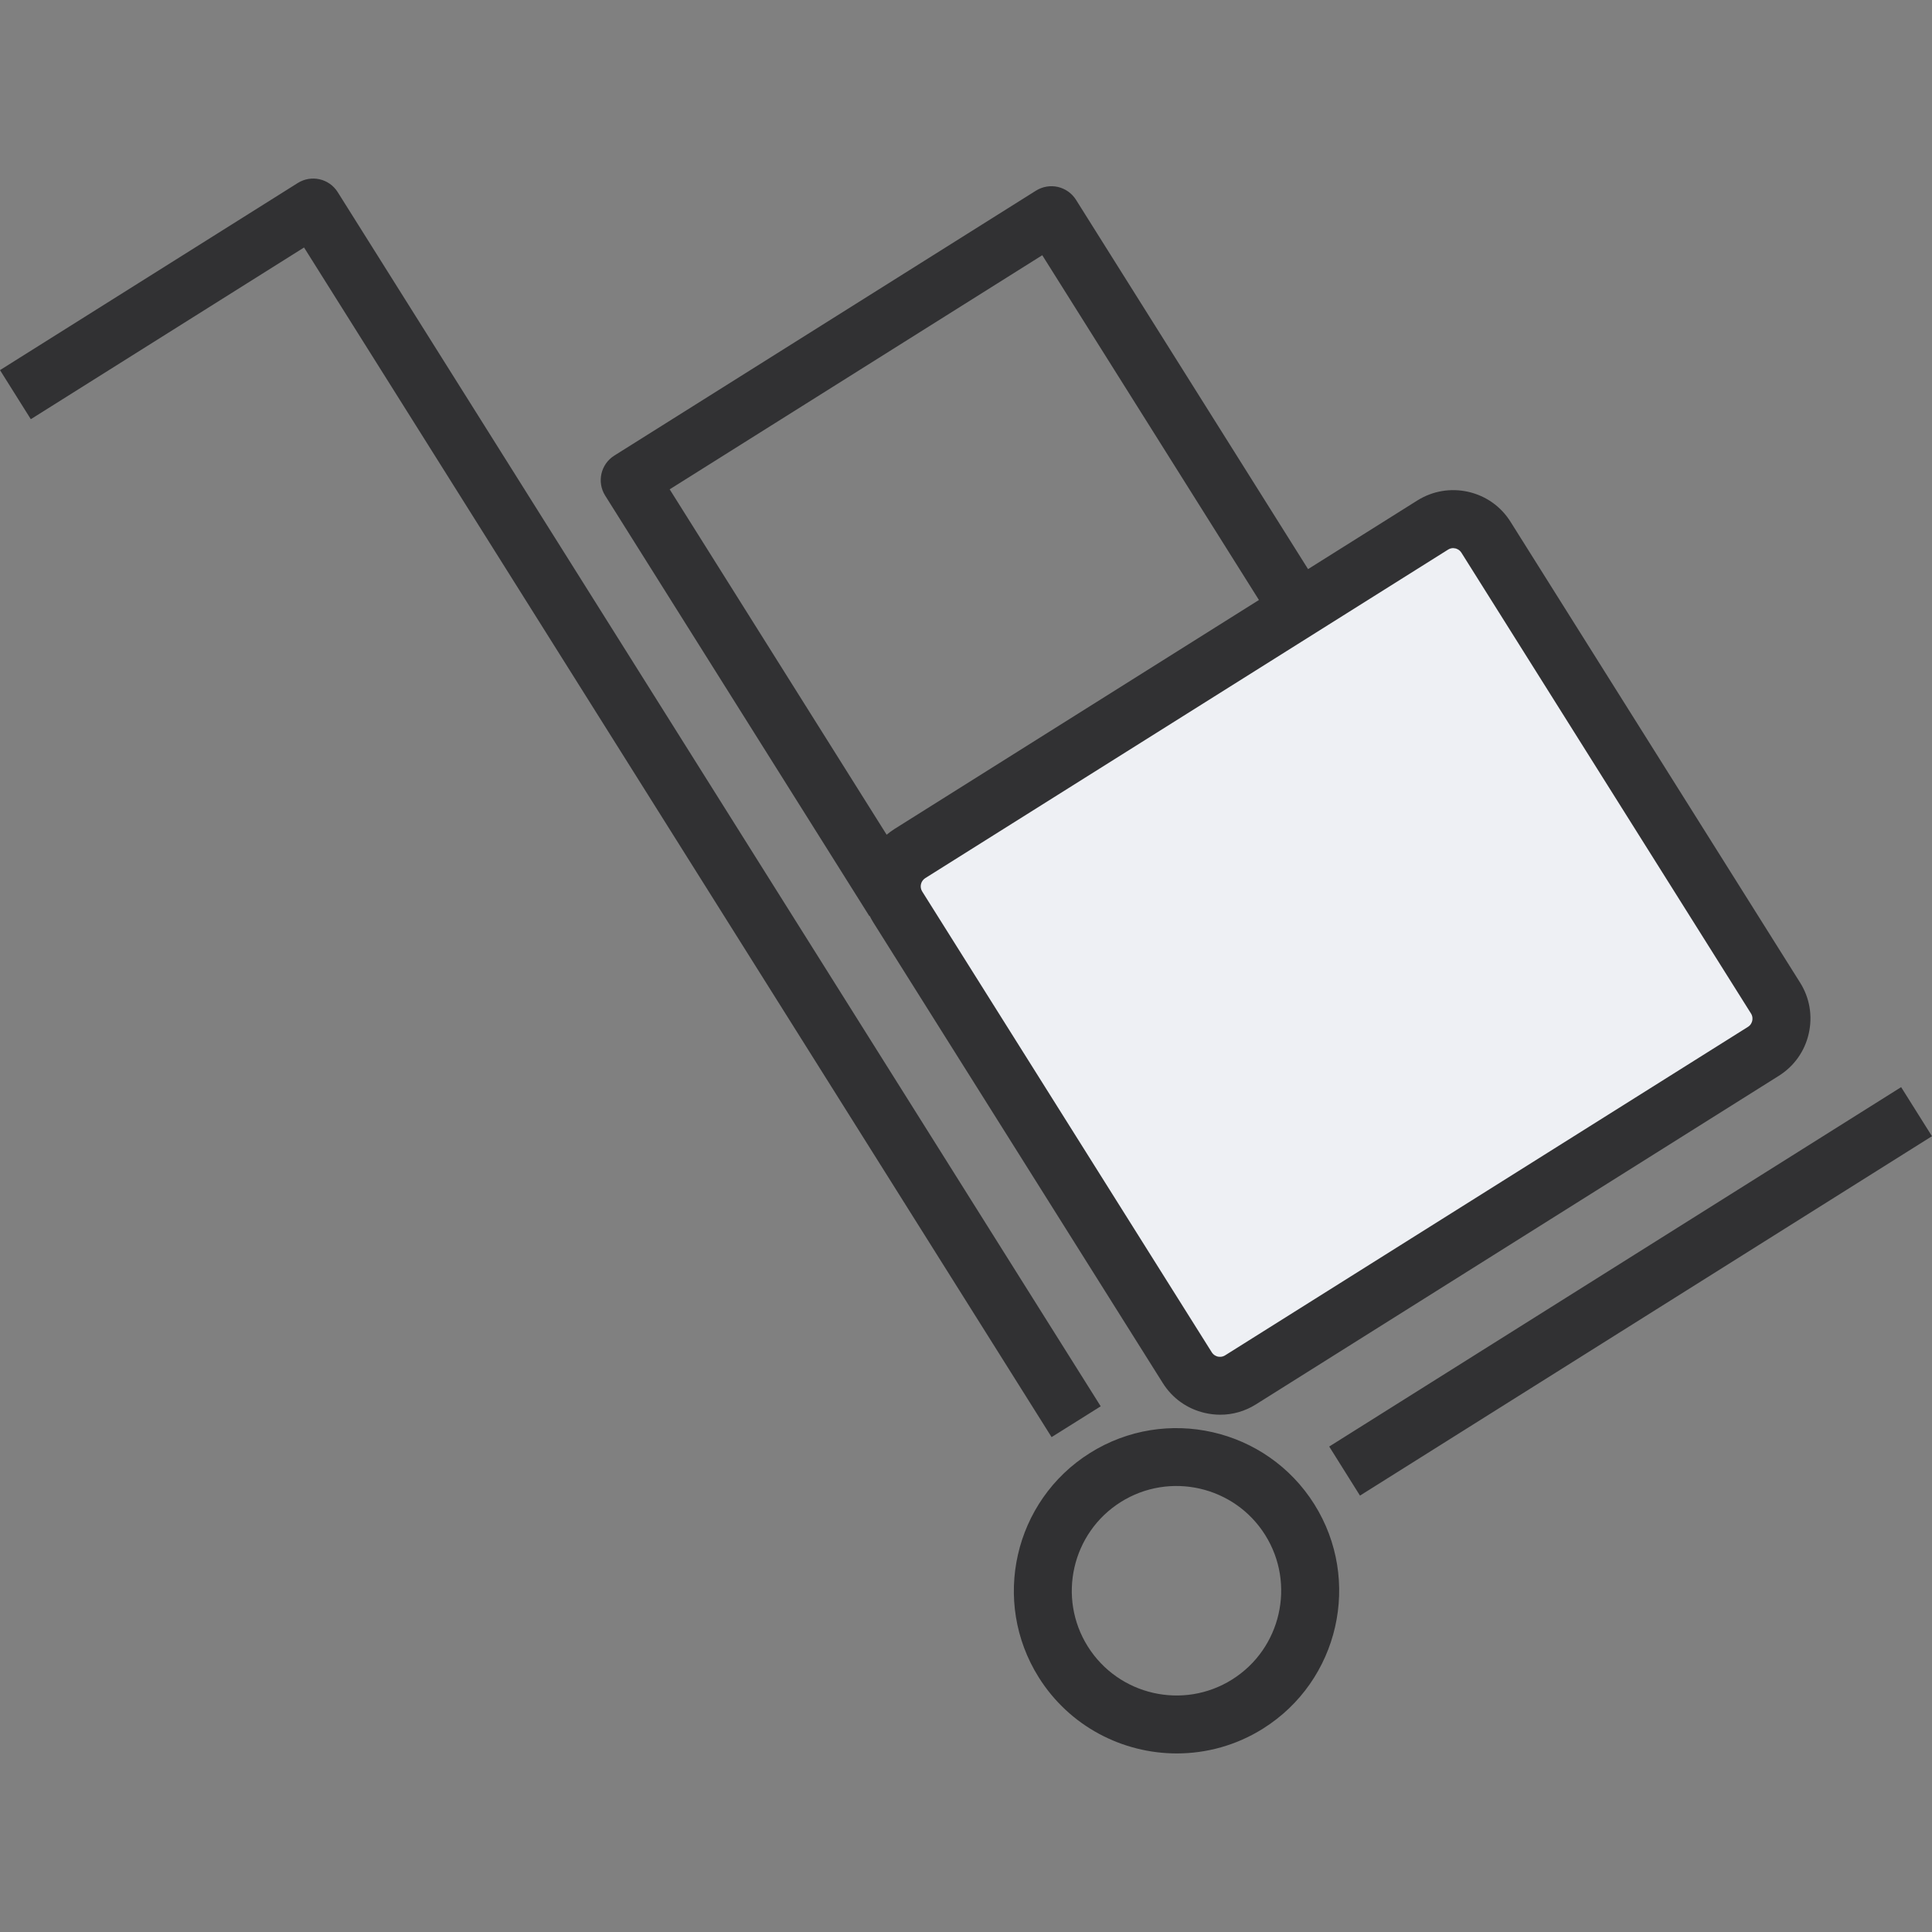
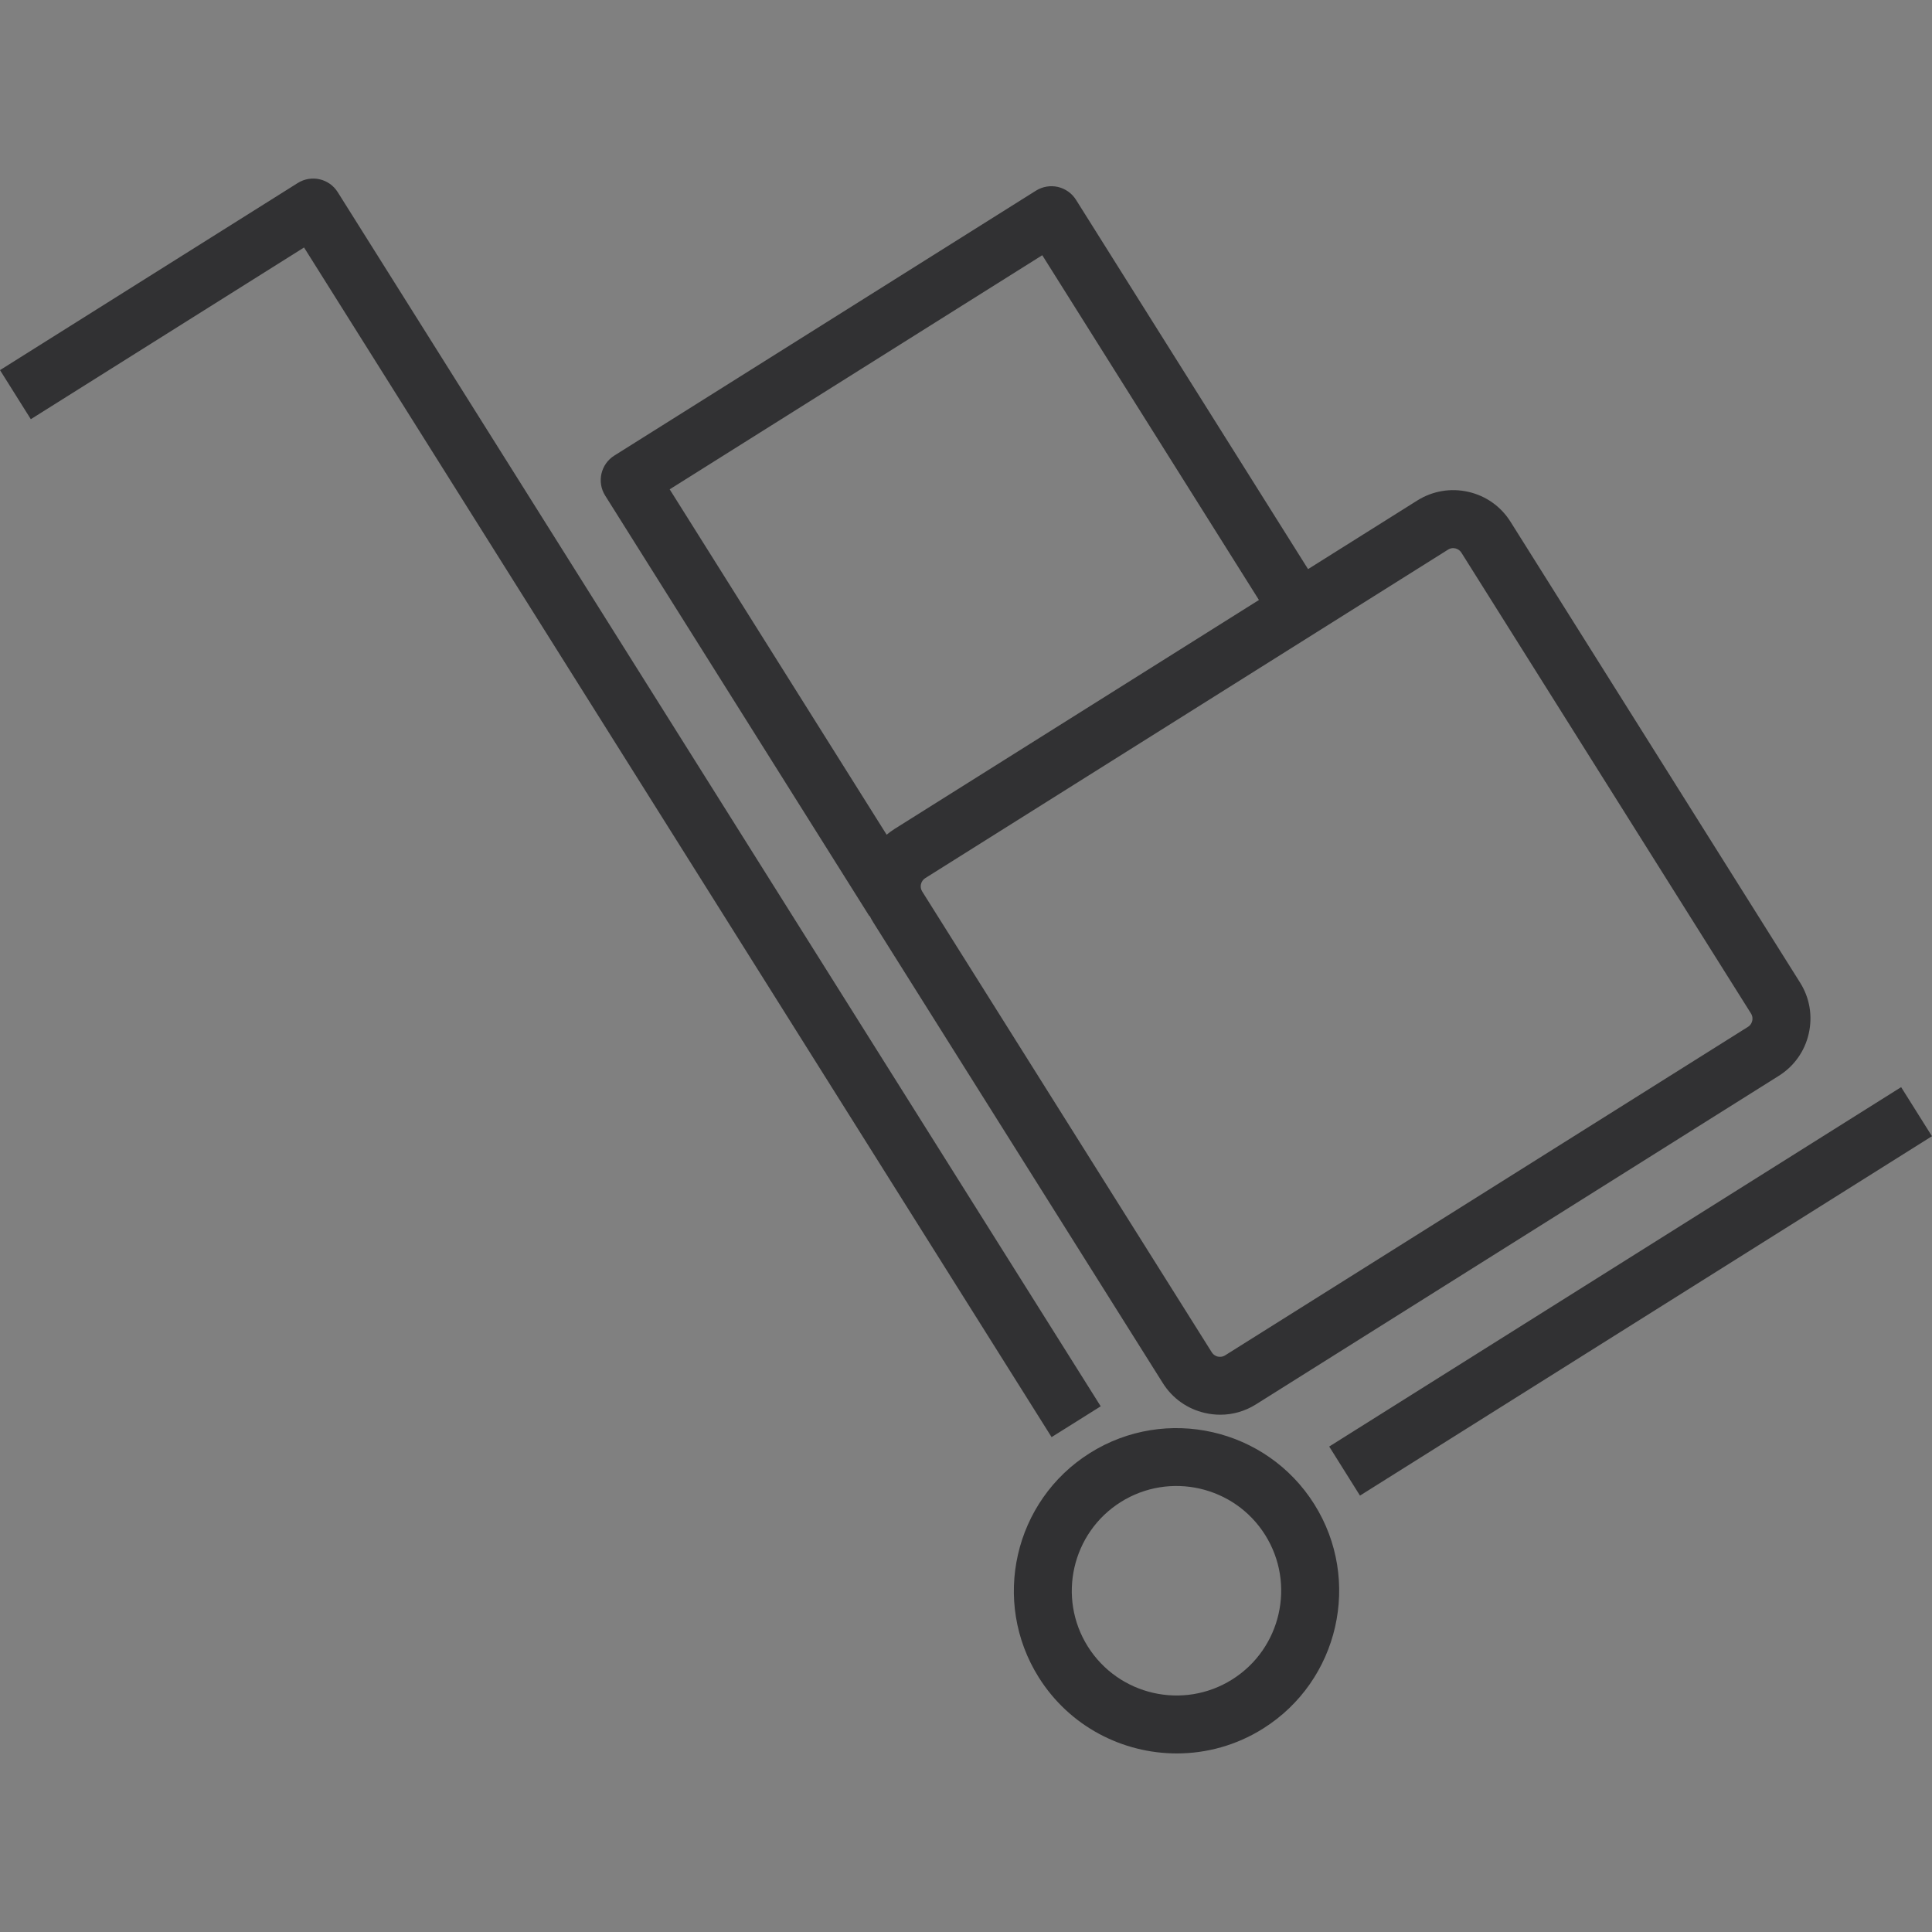
<svg xmlns="http://www.w3.org/2000/svg" width="40" height="40" viewBox="0 0 40 40" fill="none">
  <rect x="0" y="0" width="40" height="40" fill="#808080" stroke="none" />
-   <path fill-rule="evenodd" clip-rule="evenodd" d="M27.144 12.698L30.008 10.9C30.311 10.709 30.715 10.8 30.904 11.102L37.058 20.895C37.25 21.201 37.159 21.602 36.853 21.794L25.779 28.753C25.473 28.945 25.072 28.855 24.88 28.549L18.4 18.433L27.144 12.698Z" fill="#EEF0F4" />
  <path fill-rule="evenodd" clip-rule="evenodd" d="M28.157 30.965L27.52 29.949L39.361 22.508L39.999 23.524L28.157 30.965ZM22.789 29.116L6.992 3.978C6.816 3.697 6.445 3.613 6.165 3.789L0 7.663L0.638 8.679L6.295 5.124L21.772 29.754L22.789 29.116ZM26.151 35.788C27.724 34.8 28.199 32.716 27.211 31.143C26.222 29.57 24.139 29.095 22.566 30.083C20.993 31.071 20.518 33.155 21.506 34.728C22.145 35.745 23.243 36.303 24.364 36.303C24.976 36.303 25.596 36.137 26.151 35.788ZM22.522 34.089C21.886 33.076 22.192 31.735 23.204 31.098C24.217 30.461 25.559 30.768 26.194 31.78C26.83 32.793 26.524 34.134 25.512 34.771C24.5 35.408 23.159 35.102 22.522 34.089ZM26.003 29.076L36.828 22.274C37.145 22.075 37.365 21.765 37.448 21.4C37.531 21.035 37.468 20.66 37.269 20.344L31.274 10.803C31.075 10.486 30.765 10.266 30.4 10.183C30.036 10.1 29.66 10.164 29.344 10.362L27.082 11.783L22.277 4.136C22.192 4.001 22.057 3.906 21.902 3.87C21.747 3.835 21.584 3.863 21.449 3.947L12.718 9.433C12.438 9.609 12.353 9.98 12.529 10.26L17.999 18.967L18.006 18.963C18.027 19.007 18.052 19.05 18.078 19.093L24.074 28.634C24.273 28.951 24.583 29.171 24.948 29.254C25.053 29.278 25.158 29.29 25.262 29.29C25.522 29.291 25.777 29.218 26.003 29.076ZM30.132 11.354C30.162 11.361 30.218 11.382 30.257 11.443L36.253 20.984C36.291 21.045 36.285 21.105 36.278 21.135C36.271 21.165 36.251 21.222 36.19 21.26L25.365 28.061C25.304 28.099 25.245 28.093 25.214 28.087C25.184 28.08 25.128 28.059 25.089 27.999L19.093 18.457C19.034 18.364 19.063 18.24 19.156 18.181L29.981 11.379C30.019 11.355 30.057 11.348 30.087 11.348C30.105 11.349 30.121 11.351 30.132 11.354ZM21.579 5.284L26.065 12.422L18.518 17.164C18.461 17.2 18.407 17.24 18.357 17.282L13.865 10.131L21.579 5.284Z" fill="#313133" />
</svg>